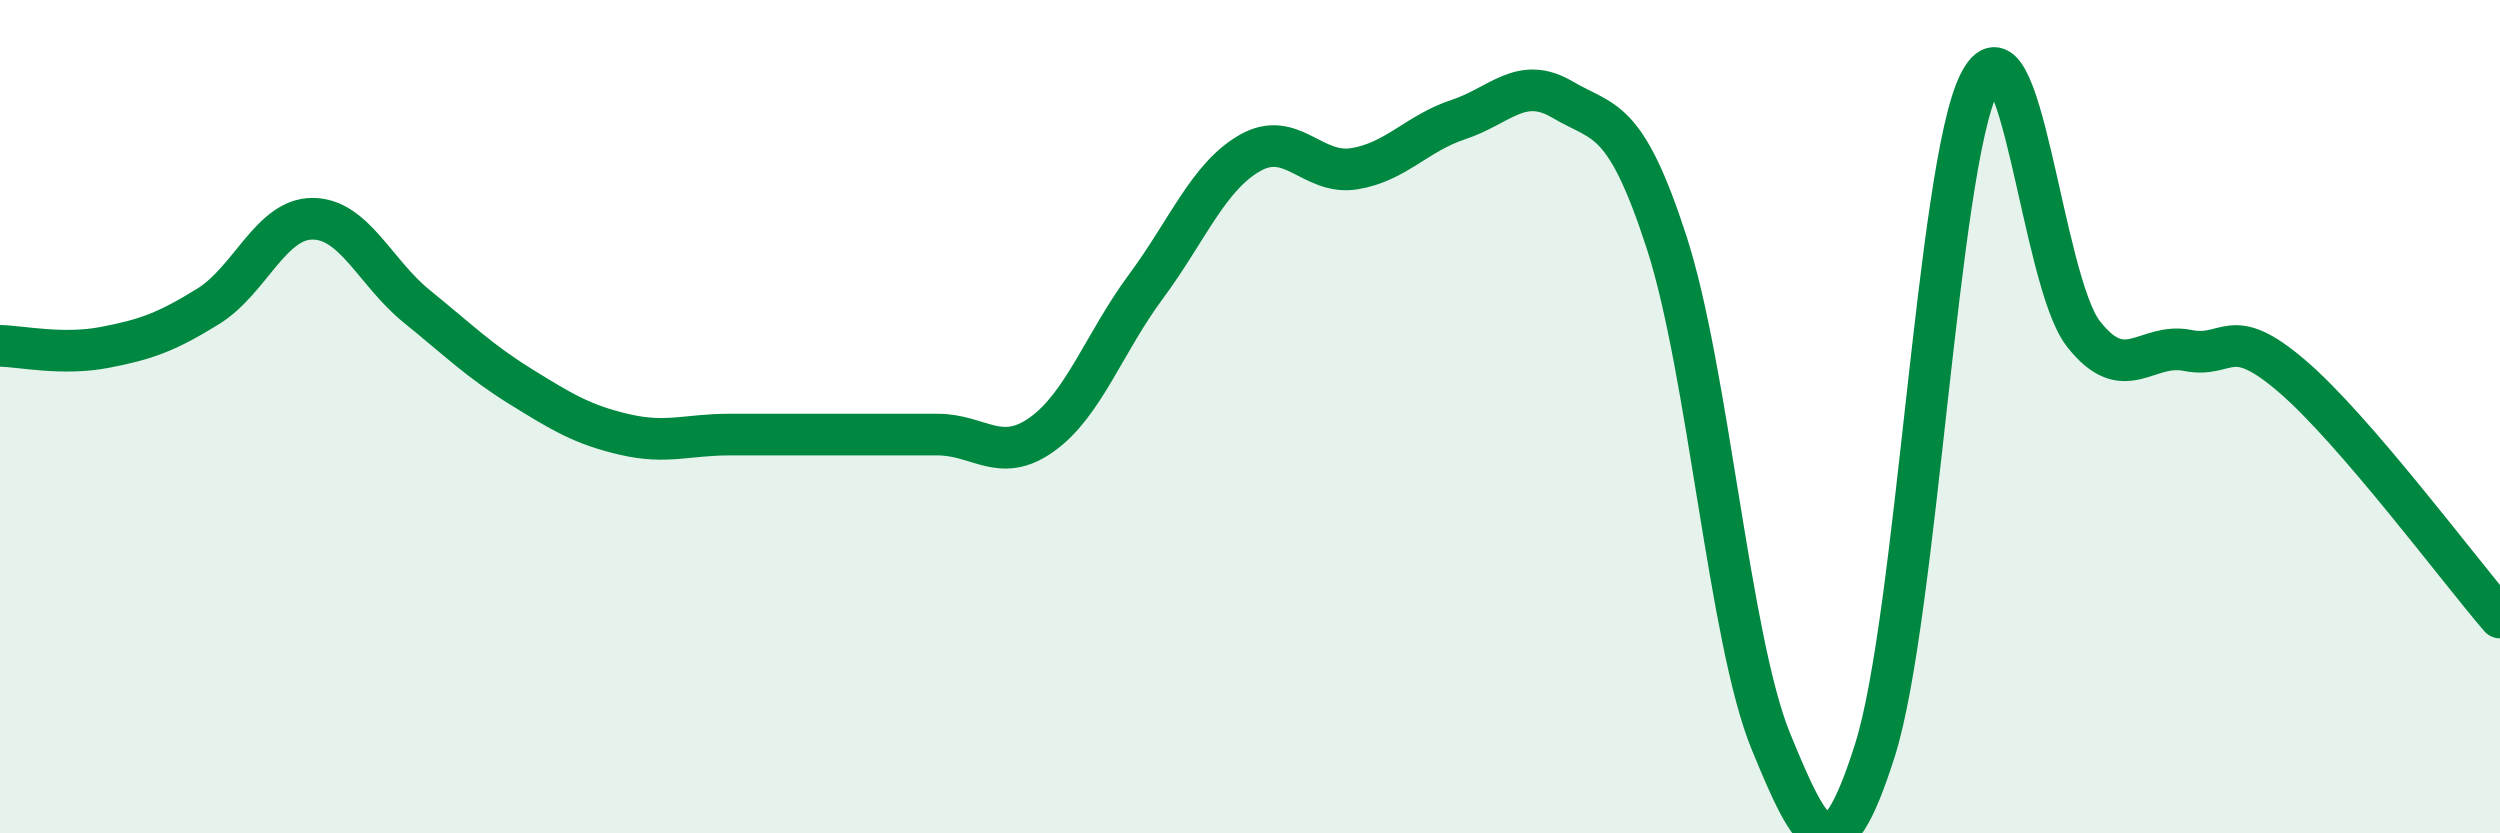
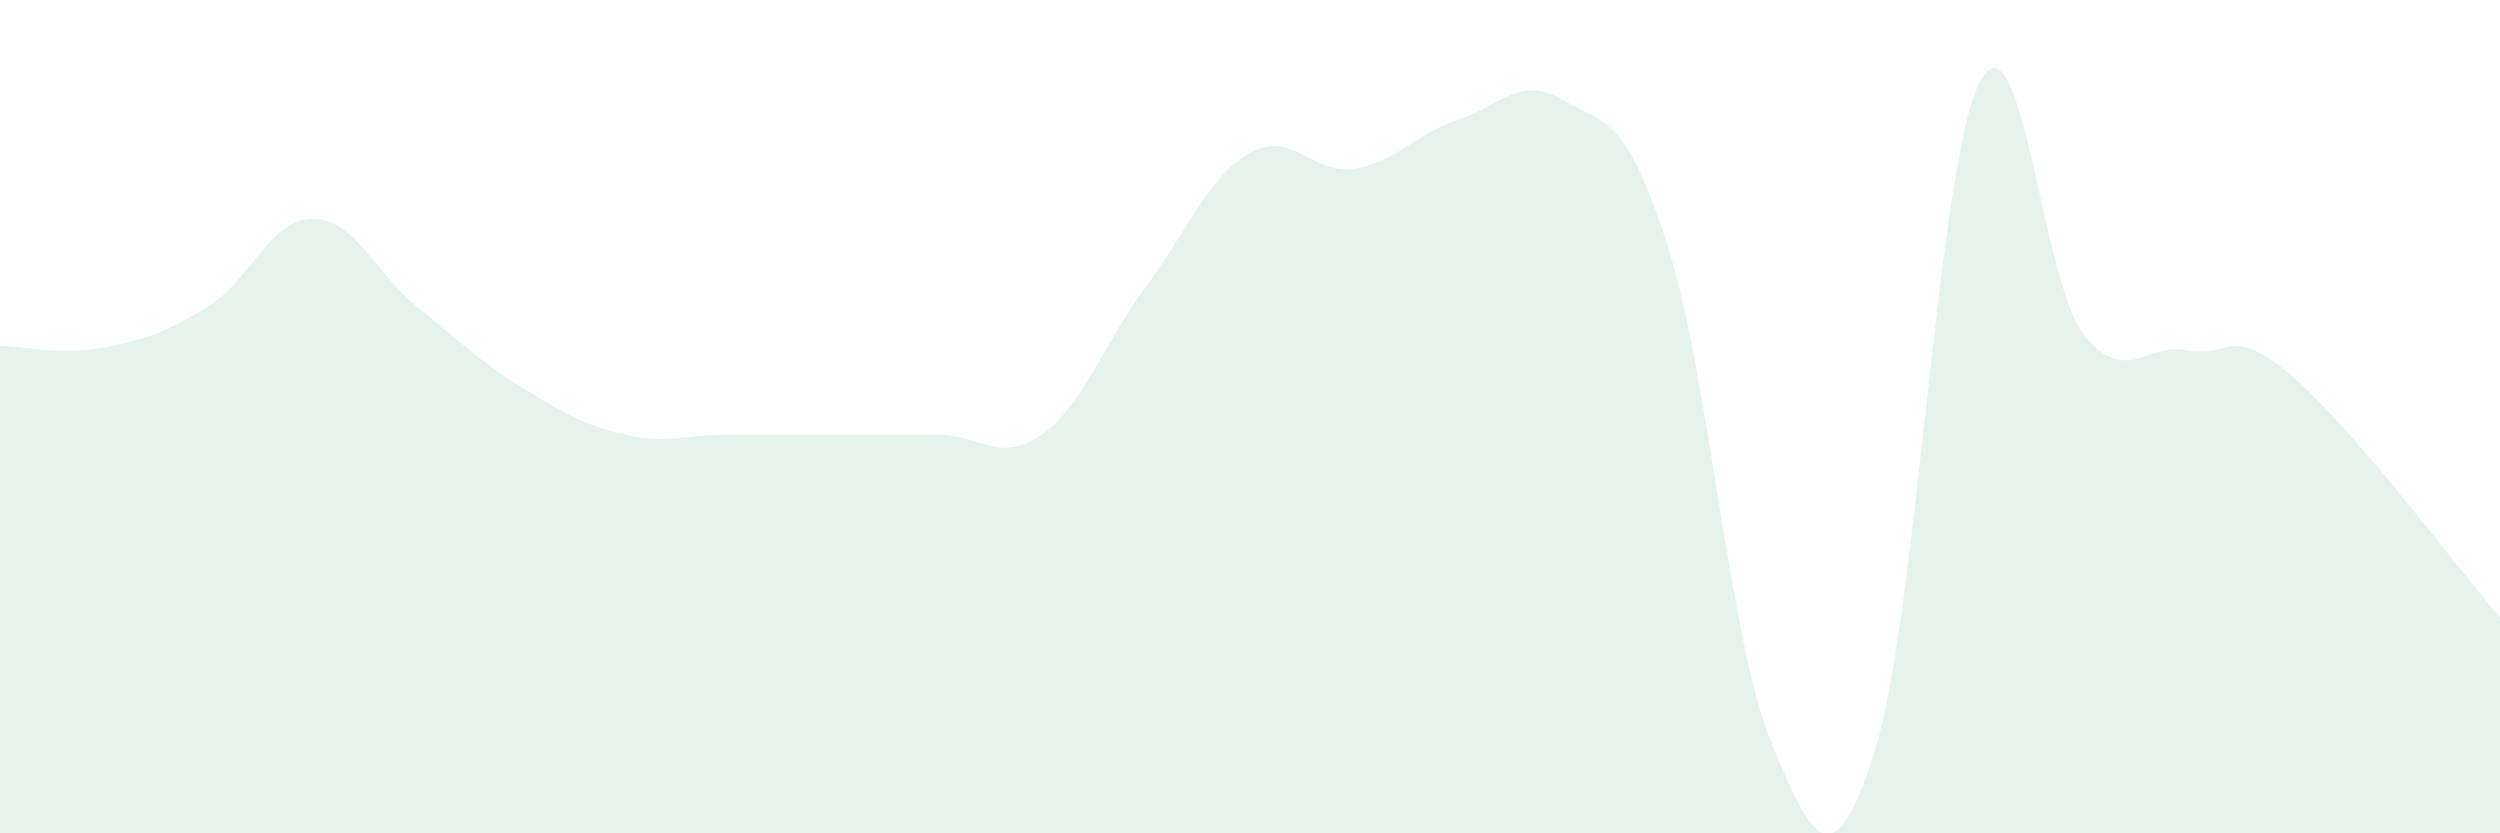
<svg xmlns="http://www.w3.org/2000/svg" width="60" height="20" viewBox="0 0 60 20">
  <path d="M 0,8.3 C 0.5,8.31 1.5,8.53 2.5,8.34 C 3.5,8.15 4,7.97 5,7.35 C 6,6.73 6.5,5.25 7.5,5.25 C 8.5,5.25 9,6.54 10,7.35 C 11,8.16 11.5,8.66 12.5,9.28 C 13.5,9.9 14,10.2 15,10.43 C 16,10.66 16.5,10.43 17.5,10.43 C 18.5,10.43 19,10.43 20,10.43 C 21,10.43 21.5,10.43 22.5,10.43 C 23.5,10.43 24,11.14 25,10.43 C 26,9.72 26.5,8.23 27.5,6.88 C 28.5,5.53 29,4.24 30,3.67 C 31,3.1 31.5,4.21 32.5,4.05 C 33.5,3.89 34,3.2 35,2.87 C 36,2.54 36.5,1.8 37.5,2.39 C 38.5,2.98 39,2.74 40,5.82 C 41,8.9 41.5,15.35 42.5,17.79 C 43.5,20.23 44,21.16 45,18 C 46,14.84 46.5,4 47.5,2 C 48.5,0 49,6.73 50,8.01 C 51,9.29 51.5,8.21 52.5,8.41 C 53.5,8.61 53.5,7.74 55,9.02 C 56.5,10.3 59,13.66 60,14.82L60 20L0 20Z" fill="#008740" opacity="0.1" stroke-linecap="round" stroke-linejoin="round" />
-   <path d="M 0,8.3 C 0.5,8.31 1.5,8.53 2.5,8.34 C 3.5,8.15 4,7.97 5,7.35 C 6,6.73 6.5,5.25 7.5,5.25 C 8.5,5.25 9,6.54 10,7.35 C 11,8.16 11.5,8.66 12.5,9.28 C 13.5,9.9 14,10.2 15,10.43 C 16,10.66 16.5,10.43 17.5,10.43 C 18.5,10.43 19,10.43 20,10.43 C 21,10.43 21.5,10.43 22.5,10.43 C 23.5,10.43 24,11.14 25,10.43 C 26,9.72 26.5,8.23 27.5,6.88 C 28.5,5.53 29,4.24 30,3.67 C 31,3.1 31.5,4.21 32.5,4.05 C 33.5,3.89 34,3.2 35,2.87 C 36,2.54 36.5,1.8 37.5,2.39 C 38.5,2.98 39,2.74 40,5.82 C 41,8.9 41.5,15.35 42.5,17.79 C 43.5,20.23 44,21.16 45,18 C 46,14.84 46.5,4 47.5,2 C 48.5,0 49,6.73 50,8.01 C 51,9.29 51.5,8.21 52.5,8.41 C 53.5,8.61 53.5,7.74 55,9.02 C 56.5,10.3 59,13.66 60,14.82" stroke="#008740" stroke-width="1" fill="none" stroke-linecap="round" stroke-linejoin="round" />
</svg>